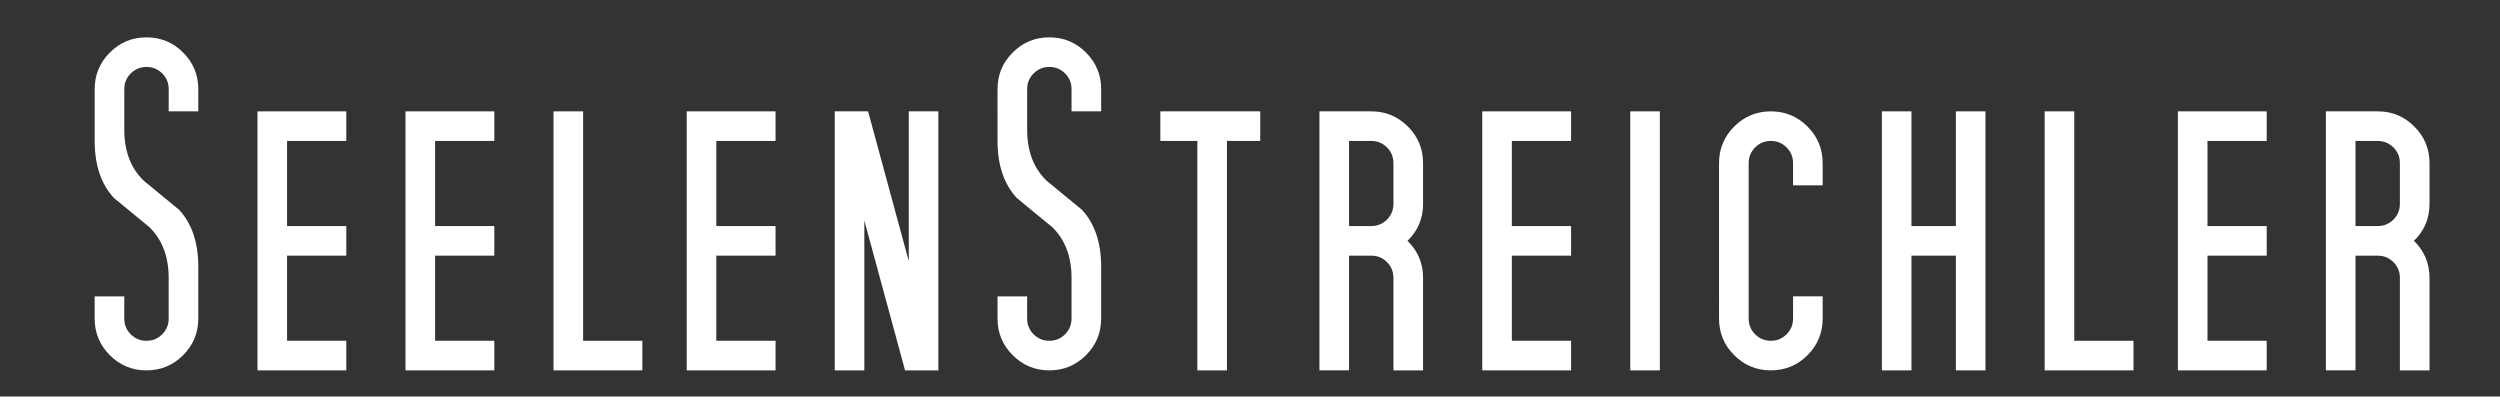
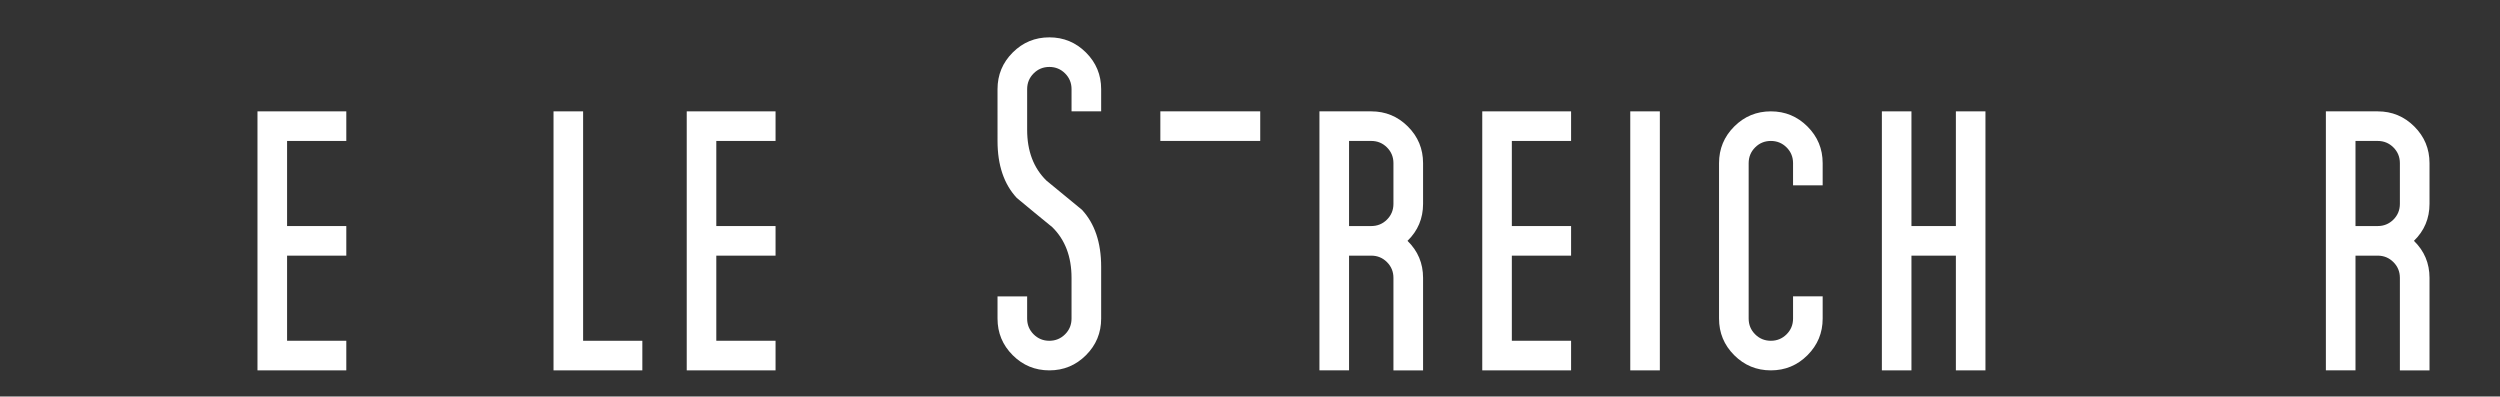
<svg xmlns="http://www.w3.org/2000/svg" version="1.2" baseProfile="tiny" id="Ebene_1" x="0px" y="0px" width="129.25px" height="20.5px" viewBox="0 0 129.25 20.5" overflow="visible" xml:space="preserve">
  <rect x="0" y="0" width="129.25" height="20.5" fill="#333333" stroke="none" />
  <g>
    <rect y="5.75" fill="none" width="130.5" height="14.75" />
-     <path fill="#FFFFFF" d="M10.251,16.47c0,0.74-0.262,1.371-0.784,1.894c-0.523,0.523-1.154,0.784-1.895,0.784   c-0.739,0-1.371-0.261-1.893-0.784c-0.523-0.523-0.785-1.154-0.785-1.894v-1.148h1.531v1.148c0,0.319,0.111,0.59,0.334,0.813   s0.494,0.335,0.813,0.335c0.319,0,0.59-0.112,0.813-0.335s0.335-0.494,0.335-0.813v-2.104c0-1.097-0.332-1.97-0.994-2.621   c-0.613-0.498-1.225-1.001-1.837-1.511C5.227,9.519,4.895,8.537,4.895,7.287V4.609c0-0.74,0.261-1.371,0.785-1.894   c0.522-0.523,1.154-0.784,1.893-0.784c0.74,0,1.371,0.261,1.895,0.784c0.522,0.523,0.784,1.154,0.784,1.894v1.148h-1.53V4.609   c0-0.319-0.111-0.59-0.335-0.813S7.892,3.461,7.573,3.461c-0.318,0-0.589,0.112-0.813,0.335S6.426,4.29,6.426,4.609v2.104   c0,1.097,0.332,1.97,0.995,2.621c0.612,0.498,1.225,1.001,1.837,1.511c0.662,0.714,0.994,1.696,0.994,2.946V16.47z" />
    <path fill="#FFFFFF" d="M17.904,19.148h-4.592V5.757h4.592v1.53h-3.062v4.4h3.062v1.53h-3.062v4.4h3.062V19.148z" />
-     <path fill="#FFFFFF" d="M25.556,19.148h-4.592V5.757h4.592v1.53h-3.062v4.4h3.062v1.53h-3.062v4.4h3.062V19.148z" />
    <path fill="#FFFFFF" d="M33.209,19.148h-4.592V5.757h1.53v11.861h3.062V19.148z" />
    <path fill="#FFFFFF" d="M40.096,19.148h-4.592V5.757h4.592v1.53h-3.063v4.4h3.063v1.53h-3.063v4.4h3.063V19.148z" />
-     <path fill="#FFFFFF" d="M48.512,19.148h-1.721l-2.105-7.749v7.749h-1.529V5.757h1.723l2.104,7.745V5.757h1.529V19.148z" />
    <path fill="#FFFFFF" d="M56.93,16.47c0,0.74-0.262,1.371-0.785,1.894s-1.154,0.784-1.893,0.784c-0.74,0-1.371-0.261-1.895-0.784   s-0.785-1.154-0.785-1.894v-1.148h1.531v1.148c0,0.319,0.111,0.59,0.334,0.813s0.494,0.335,0.814,0.335   c0.318,0,0.59-0.112,0.813-0.335s0.334-0.494,0.334-0.813v-2.104c0-1.097-0.332-1.97-0.994-2.621   c-0.611-0.498-1.225-1.001-1.836-1.511c-0.664-0.714-0.996-1.696-0.996-2.946V4.609c0-0.74,0.262-1.371,0.785-1.894   s1.154-0.784,1.895-0.784c0.738,0,1.369,0.261,1.893,0.784s0.785,1.154,0.785,1.894v1.148h-1.531V4.609   c0-0.319-0.111-0.59-0.334-0.813s-0.494-0.335-0.813-0.335c-0.32,0-0.592,0.112-0.814,0.335s-0.334,0.494-0.334,0.813v2.104   c0,1.097,0.332,1.97,0.994,2.621c0.613,0.498,1.225,1.001,1.838,1.511c0.662,0.714,0.994,1.696,0.994,2.946V16.47z" />
-     <path fill="#FFFFFF" d="M65.154,7.287h-1.721v11.861h-1.531V7.287H59.99v-1.53h5.164V7.287z" />
+     <path fill="#FFFFFF" d="M65.154,7.287h-1.721v11.861V7.287H59.99v-1.53h5.164V7.287z" />
    <path fill="#FFFFFF" d="M73.572,19.148h-1.531v-4.783c0-0.318-0.111-0.59-0.334-0.813s-0.494-0.335-0.813-0.335h-1.148v5.931   h-1.531V5.757h2.68c0.738,0,1.369,0.261,1.893,0.784s0.785,1.154,0.785,1.894v2.104c0,0.753-0.268,1.391-0.805,1.913   c0.537,0.523,0.805,1.161,0.805,1.913V19.148z M72.041,10.539V8.435c0-0.319-0.111-0.59-0.334-0.813s-0.494-0.335-0.813-0.335   h-1.148v4.4h1.148c0.318,0,0.59-0.111,0.813-0.334S72.041,10.858,72.041,10.539z" />
    <path fill="#FFFFFF" d="M81.225,19.148h-4.592V5.757h4.592v1.53h-3.063v4.4h3.063v1.53h-3.063v4.4h3.063V19.148z" />
    <path fill="#FFFFFF" d="M85.814,19.148h-1.529V5.757h1.529V19.148z" />
    <path fill="#FFFFFF" d="M94.232,16.47c0,0.74-0.262,1.371-0.785,1.894s-1.154,0.784-1.893,0.784c-0.74,0-1.371-0.261-1.895-0.784   s-0.785-1.154-0.785-1.894V8.435c0-0.74,0.262-1.371,0.785-1.894s1.154-0.784,1.895-0.784c0.738,0,1.369,0.261,1.893,0.784   s0.785,1.154,0.785,1.894v1.147h-1.531V8.435c0-0.319-0.111-0.59-0.334-0.813s-0.494-0.335-0.813-0.335   c-0.32,0-0.592,0.112-0.814,0.335s-0.334,0.494-0.334,0.813v8.035c0,0.319,0.111,0.59,0.334,0.813s0.494,0.335,0.814,0.335   c0.318,0,0.59-0.112,0.813-0.335s0.334-0.494,0.334-0.813v-1.148h1.531V16.47z" />
    <path fill="#FFFFFF" d="M102.648,19.148h-1.529v-5.931h-2.297v5.931h-1.529V5.757h1.529v5.93h2.297v-5.93h1.529V19.148z" />
-     <path fill="#FFFFFF" d="M110.301,19.148h-4.592V5.757h1.531v11.861h3.061V19.148z" />
-     <path fill="#FFFFFF" d="M117.188,19.148h-4.592V5.757h4.592v1.53h-3.061v4.4h3.061v1.53h-3.061v4.4h3.061V19.148z" />
    <path fill="#FFFFFF" d="M125.605,19.148h-1.531v-4.783c0-0.318-0.111-0.59-0.334-0.813s-0.494-0.335-0.813-0.335h-1.148v5.931   h-1.531V5.757h2.68c0.738,0,1.369,0.261,1.893,0.784s0.785,1.154,0.785,1.894v2.104c0,0.753-0.268,1.391-0.805,1.913   c0.537,0.523,0.805,1.161,0.805,1.913V19.148z M124.074,10.539V8.435c0-0.319-0.111-0.59-0.334-0.813s-0.494-0.335-0.813-0.335   h-1.148v4.4h1.148c0.318,0,0.59-0.111,0.813-0.334S124.074,10.858,124.074,10.539z" />
  </g>
  <g>
</g>
  <g>
</g>
  <g>
</g>
  <g>
</g>
  <g>
</g>
  <g>
</g>
  <g>
</g>
  <g>
</g>
  <g>
</g>
  <g>
</g>
  <g>
</g>
  <g>
</g>
  <g>
</g>
  <g>
</g>
  <g>
</g>
</svg>